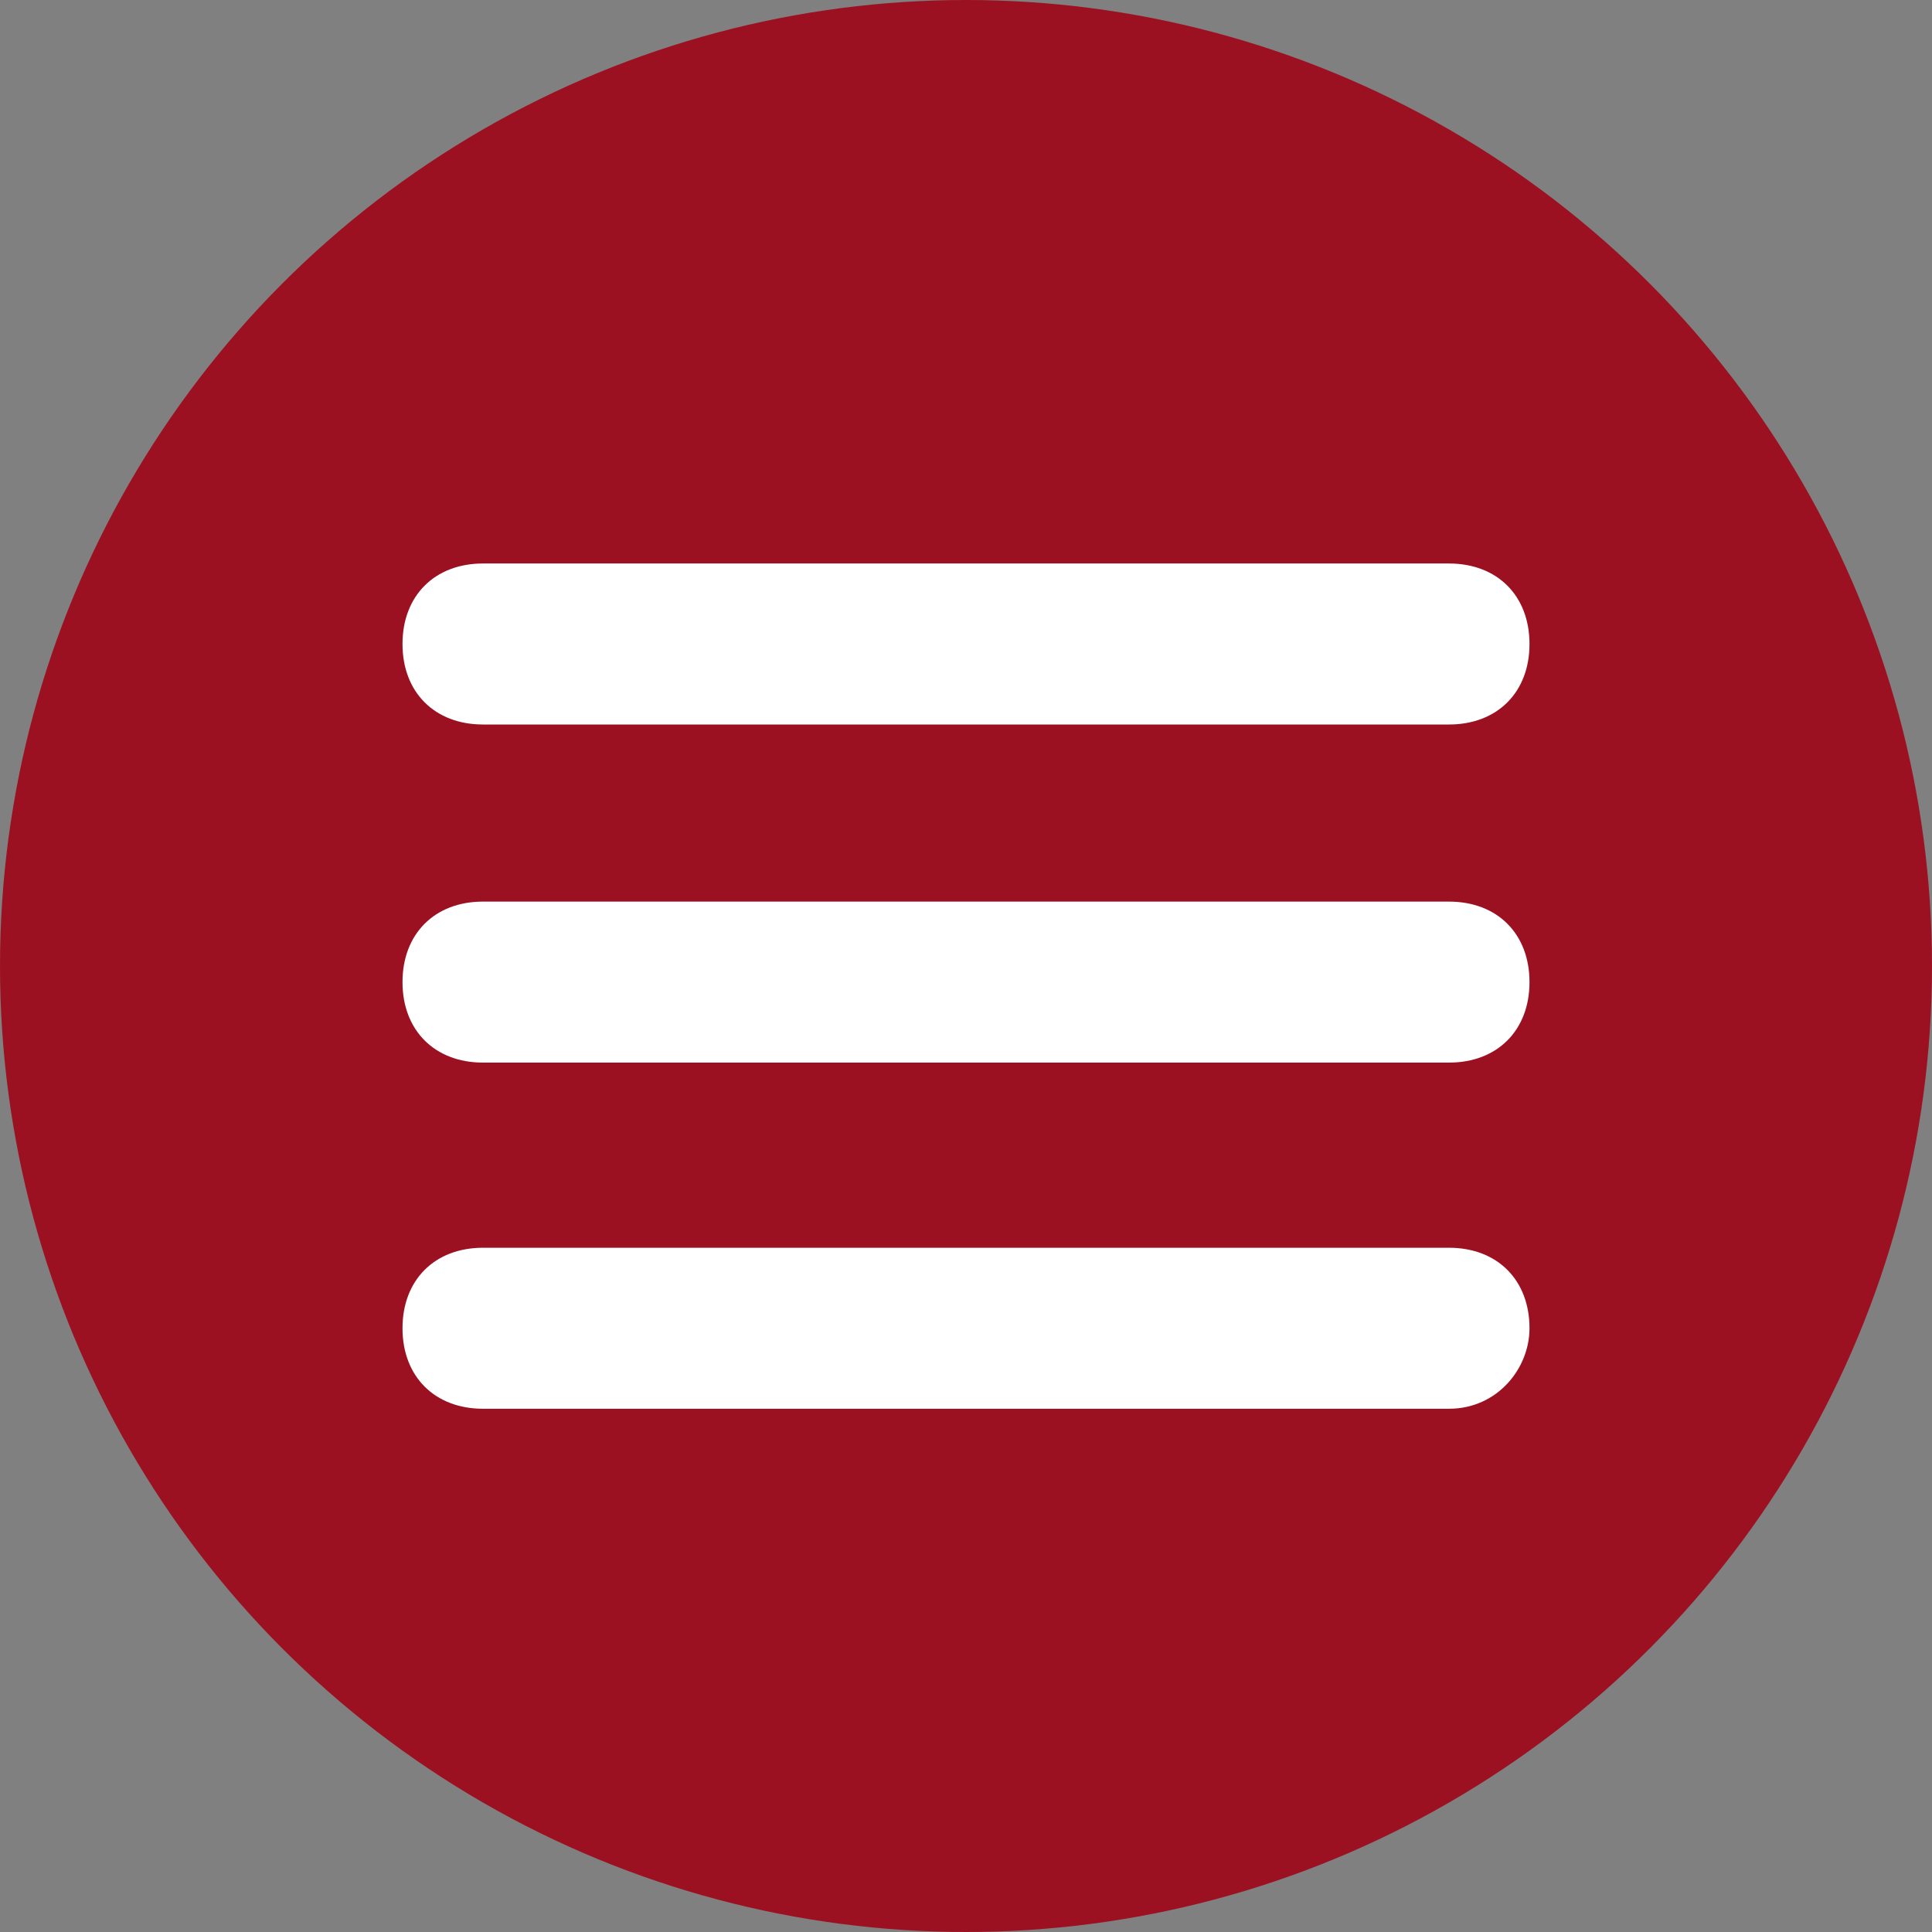
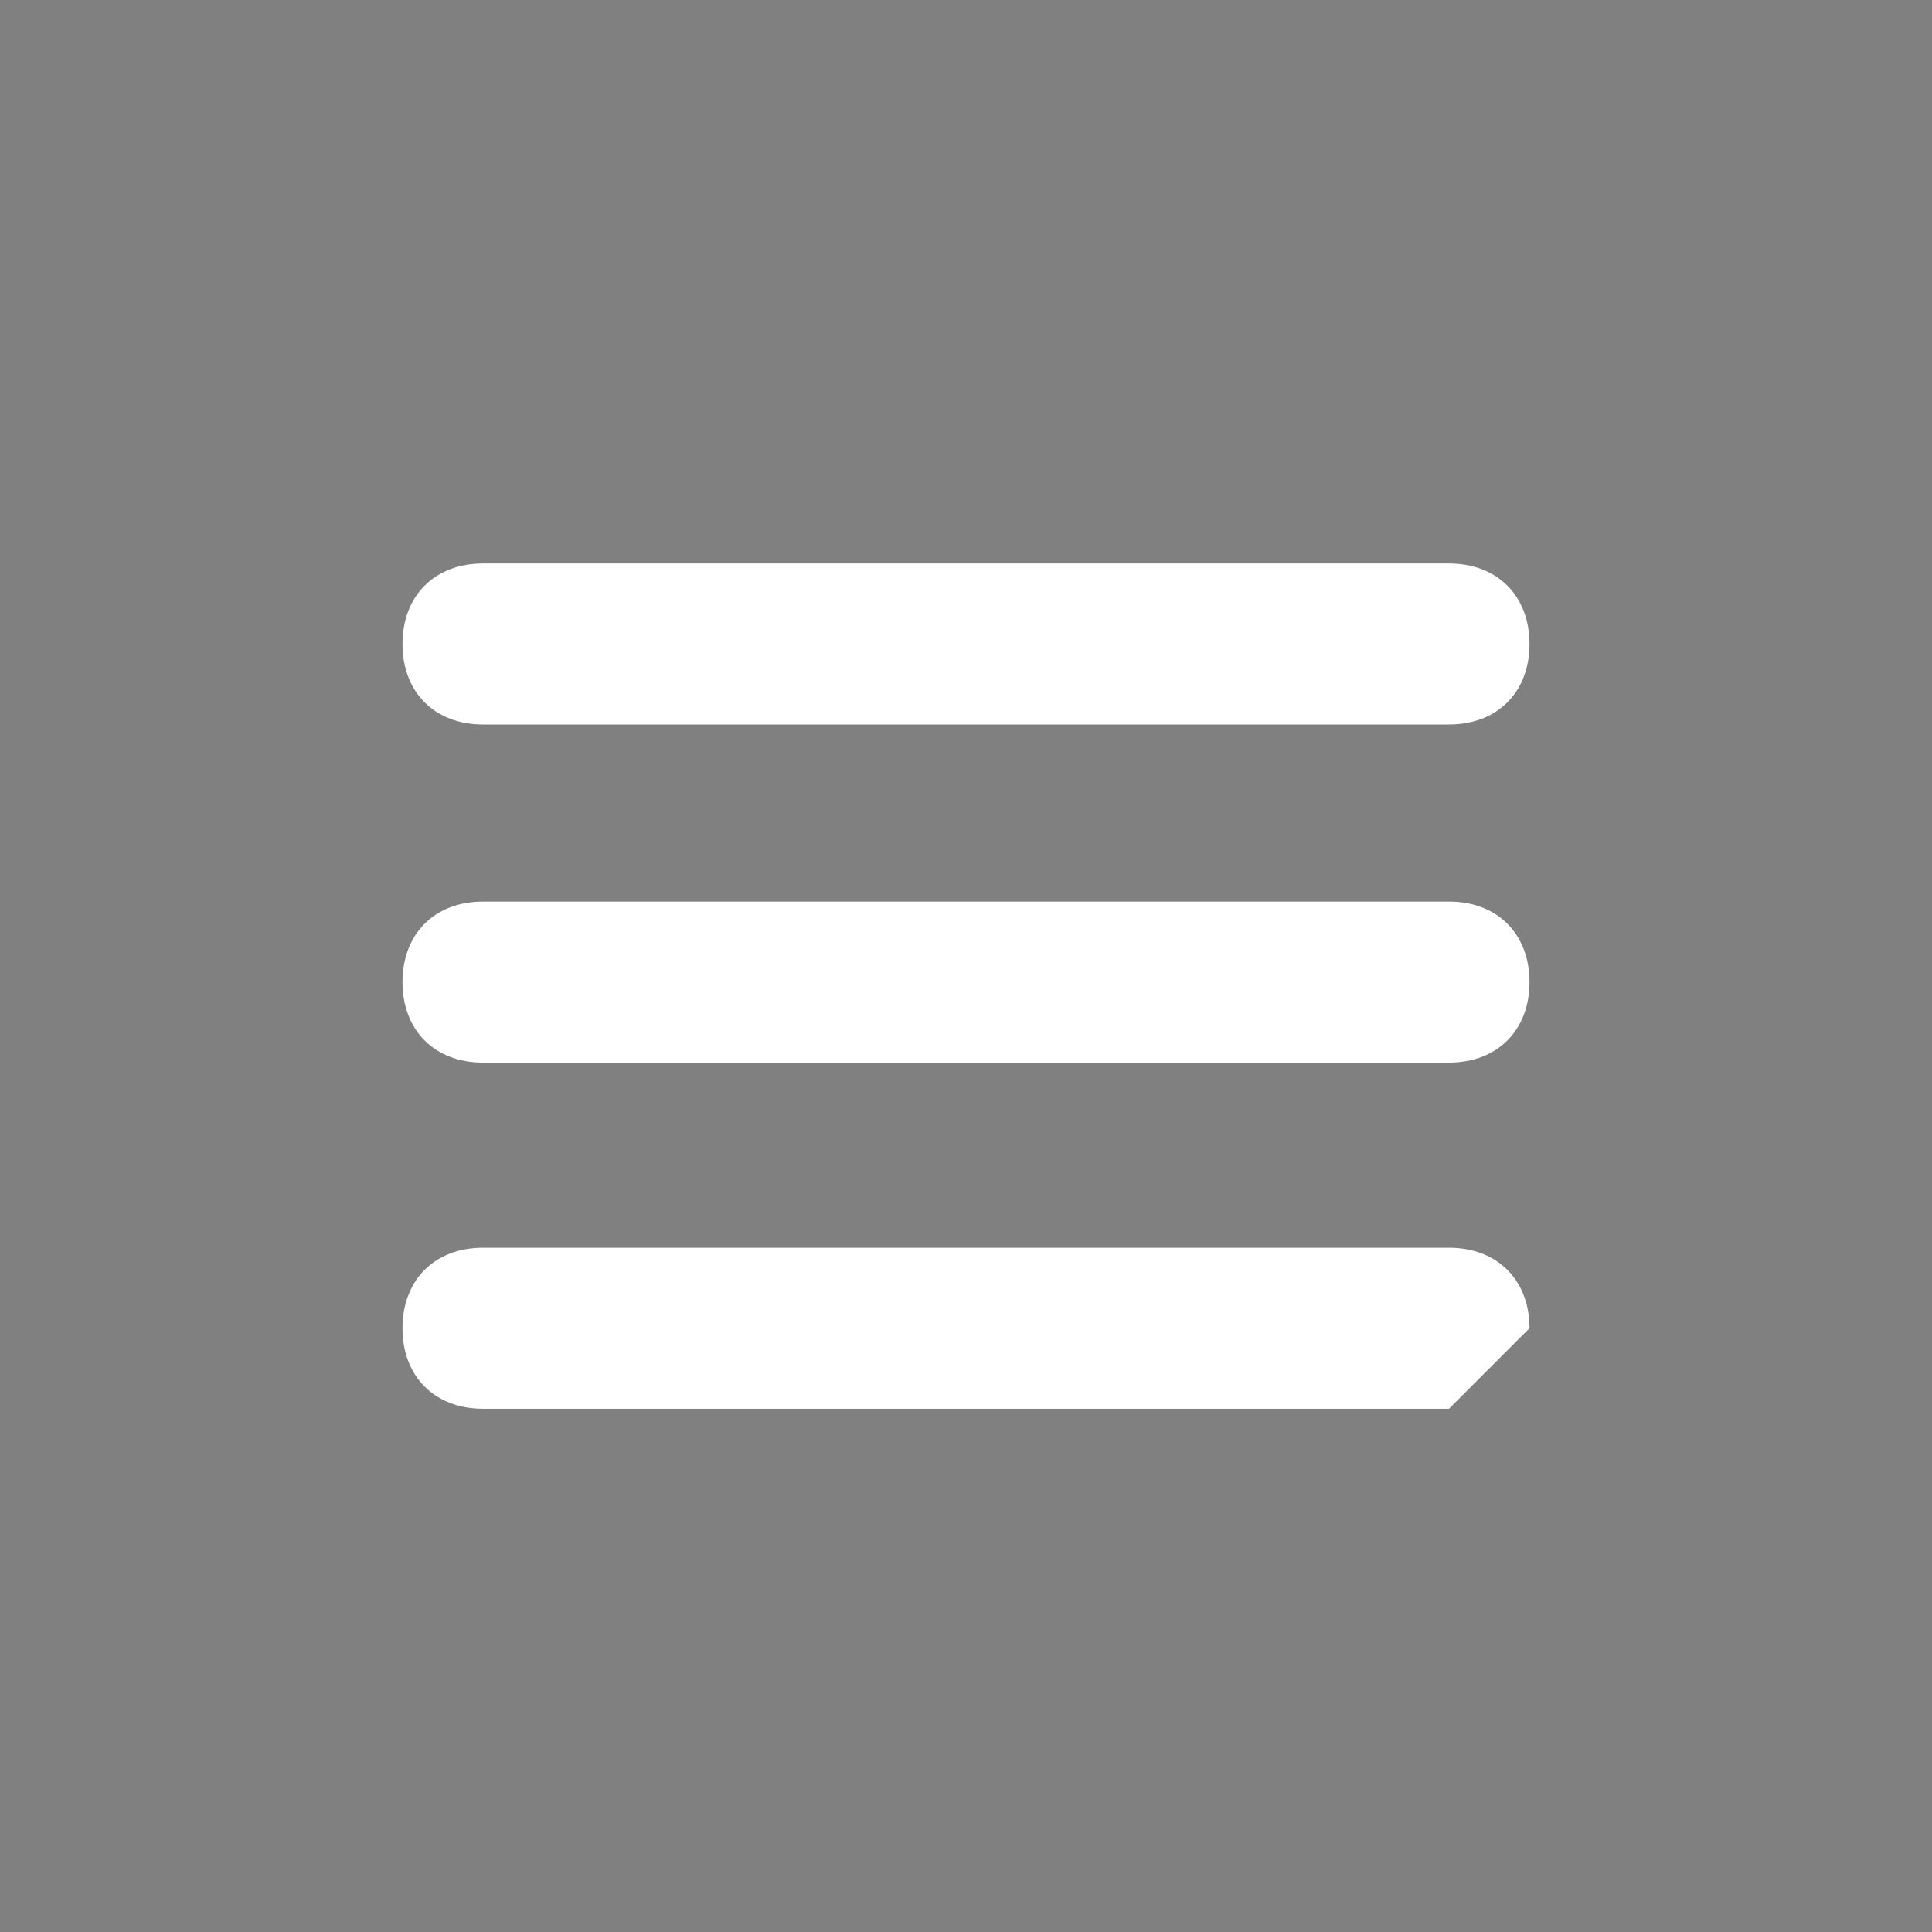
<svg xmlns="http://www.w3.org/2000/svg" version="1.1" id="Calque_1" x="0px" y="0px" viewBox="0 0 24 24" style="enable-background:new 0 0 24 24;" xml:space="preserve">
  <rect x="0" y="0" width="24" height="24" fill="#808080" stroke="none" />
  <style type="text/css">
	.st0{fill:#9C1121;}
	.st1{fill:#FFFFFF;}
</style>
  <title>BTN_menu_open_maron_SV</title>
  <g>
    <g id="Pictos_boutons">
-       <circle class="st0" cx="12" cy="12" r="12" />
      <path class="st1" d="M18,9H6C5.4,9,5,8.6,5,8s0.4-1,1-1h12c0.6,0,1,0.4,1,1S18.6,9,18,9z" />
      <path class="st1" d="M18,13.2H6c-0.6,0-1-0.4-1-1s0.4-1,1-1h12c0.6,0,1,0.4,1,1S18.6,13.2,18,13.2z" />
-       <path class="st1" d="M18,17.5H6c-0.6,0-1-0.4-1-1c0-0.6,0.4-1,1-1h12c0.6,0,1,0.4,1,1C19,17,18.6,17.5,18,17.5z" />
+       <path class="st1" d="M18,17.5H6c-0.6,0-1-0.4-1-1c0-0.6,0.4-1,1-1h12c0.6,0,1,0.4,1,1z" />
    </g>
  </g>
</svg>